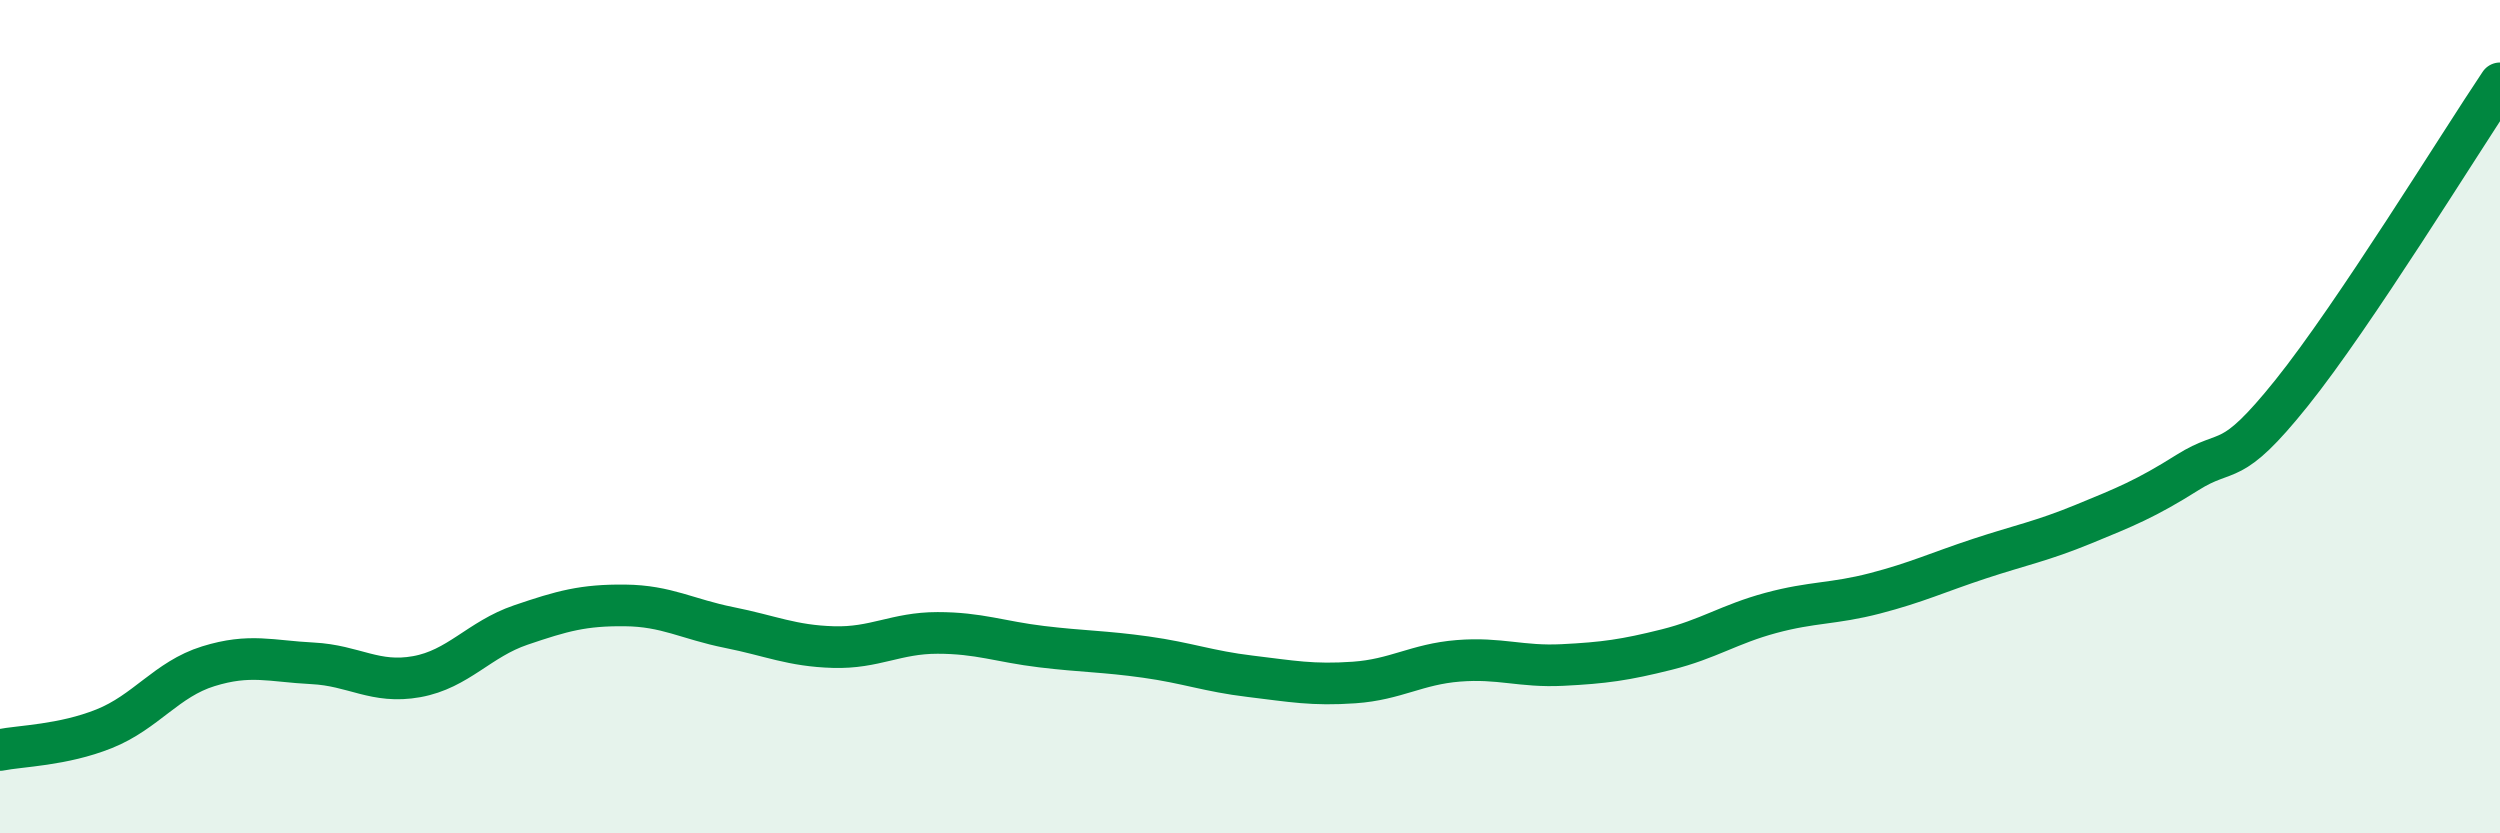
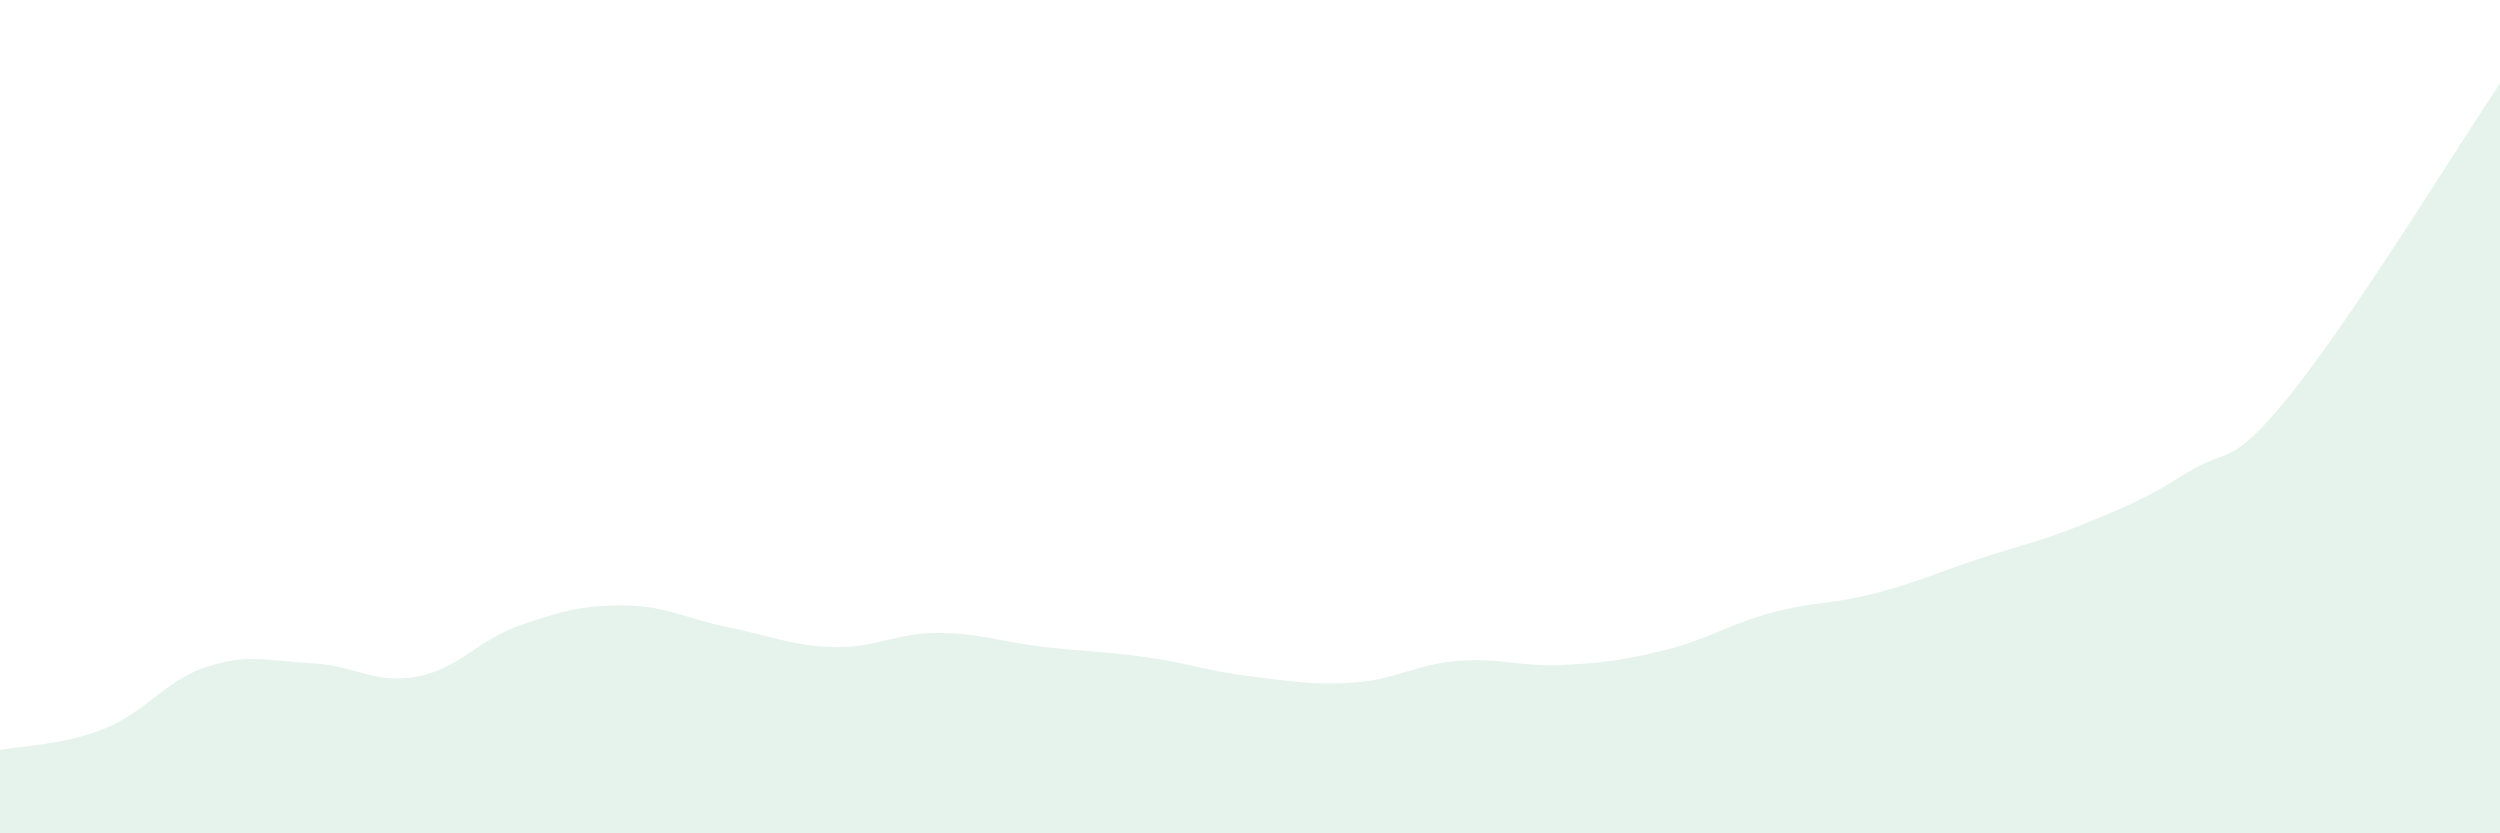
<svg xmlns="http://www.w3.org/2000/svg" width="60" height="20" viewBox="0 0 60 20">
  <path d="M 0,18 C 0.5,17.9 1.5,17.89 2.5,17.49 C 3.5,17.09 4,16.3 5,15.99 C 6,15.68 6.5,15.87 7.5,15.92 C 8.5,15.97 9,16.42 10,16.24 C 11,16.06 11.5,15.34 12.5,15 C 13.5,14.66 14,14.52 15,14.53 C 16,14.54 16.5,14.86 17.5,15.06 C 18.5,15.26 19,15.5 20,15.53 C 21,15.56 21.5,15.19 22.5,15.19 C 23.5,15.19 24,15.4 25,15.52 C 26,15.64 26.5,15.63 27.5,15.77 C 28.5,15.91 29,16.11 30,16.23 C 31,16.35 31.5,16.45 32.5,16.38 C 33.5,16.31 34,15.94 35,15.86 C 36,15.78 36.5,16.01 37.5,15.96 C 38.5,15.91 39,15.84 40,15.59 C 41,15.34 41.5,14.98 42.5,14.71 C 43.5,14.44 44,14.5 45,14.24 C 46,13.98 46.5,13.74 47.5,13.41 C 48.5,13.08 49,12.99 50,12.58 C 51,12.17 51.5,11.97 52.5,11.34 C 53.5,10.71 53.5,11.3 55,9.43 C 56.5,7.56 59,3.49 60,2L60 20L0 20Z" fill="#008740" opacity="0.1" stroke-linecap="round" stroke-linejoin="round" />
-   <path d="M 0,18 C 0.5,17.9 1.5,17.89 2.5,17.49 C 3.5,17.09 4,16.3 5,15.99 C 6,15.68 6.5,15.87 7.5,15.92 C 8.5,15.97 9,16.42 10,16.24 C 11,16.06 11.5,15.34 12.5,15 C 13.5,14.66 14,14.52 15,14.53 C 16,14.54 16.5,14.86 17.5,15.06 C 18.5,15.26 19,15.5 20,15.53 C 21,15.56 21.5,15.19 22.5,15.19 C 23.5,15.19 24,15.4 25,15.52 C 26,15.64 26.5,15.63 27.5,15.77 C 28.5,15.91 29,16.11 30,16.23 C 31,16.35 31.5,16.45 32.5,16.38 C 33.5,16.31 34,15.94 35,15.86 C 36,15.78 36.5,16.01 37.5,15.96 C 38.5,15.91 39,15.84 40,15.59 C 41,15.34 41.5,14.98 42.5,14.71 C 43.5,14.44 44,14.5 45,14.24 C 46,13.98 46.5,13.74 47.5,13.41 C 48.5,13.08 49,12.99 50,12.58 C 51,12.17 51.5,11.97 52.5,11.34 C 53.5,10.71 53.5,11.3 55,9.43 C 56.5,7.56 59,3.49 60,2" stroke="#008740" stroke-width="1" fill="none" stroke-linecap="round" stroke-linejoin="round" />
</svg>